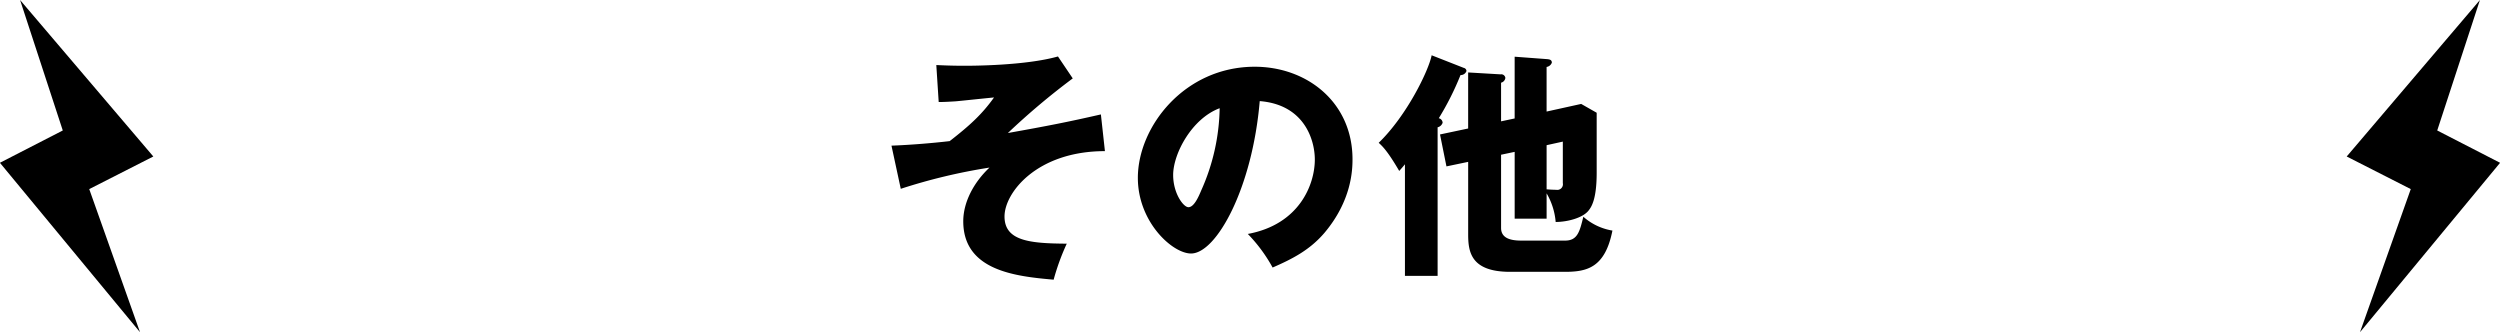
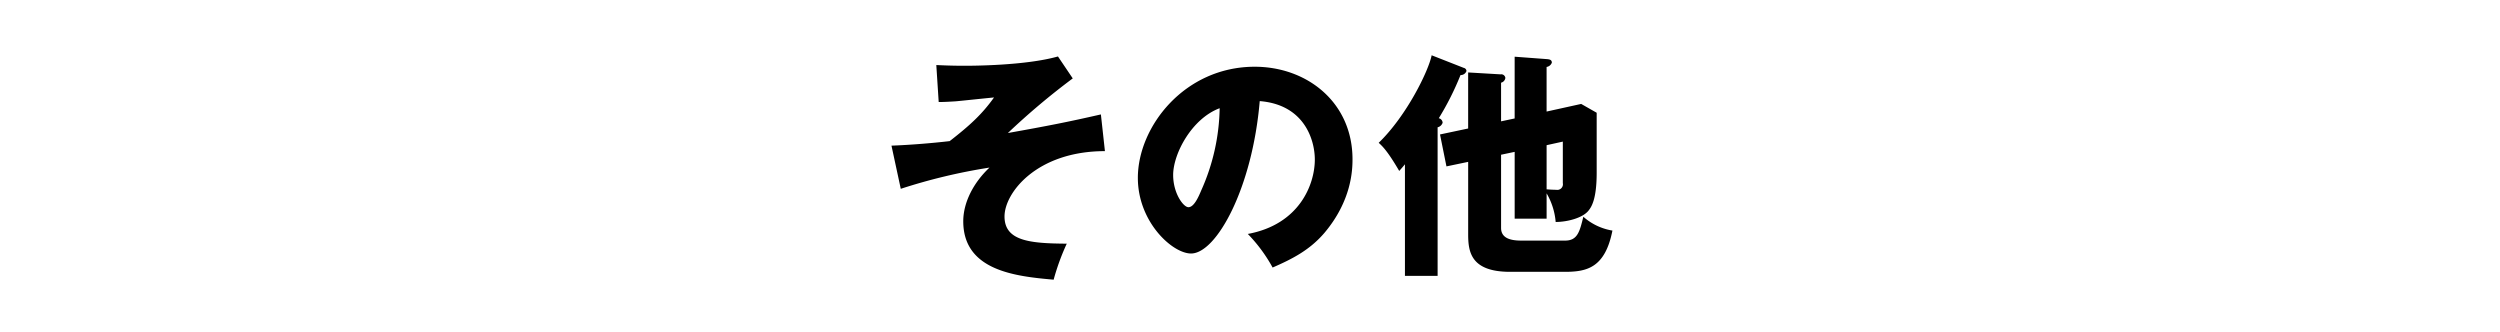
<svg xmlns="http://www.w3.org/2000/svg" id="svg" width="587" height="78" viewBox="0 0 587 78">
  <defs>
    <style>
      .cls-1 {
        fill-rule: evenodd;
      }
    </style>
  </defs>
-   <path id="シェイプ_1_のコピー" data-name="シェイプ 1 のコピー" class="cls-1" d="M554.126,78l32.893-39.775L572.26,30.637,582.287,0,551.005,36.744,566.048,44.4Z" />
-   <path id="シェイプ_1" data-name="シェイプ 1" class="cls-1" d="M32.874,78L-0.019,38.222,14.74,30.637,4.713,0,36,36.744,20.952,44.4Z" />
  <path id="_14その他" data-name="14その他" class="cls-1" d="M258.489,26.866c-7.84,1.792-12.432,2.688-21.84,4.368A167.1,167.1,0,0,1,251.881,18.41l-3.472-5.152c-7.728,2.184-20.44,2.184-22.064,2.184-2.968,0-5.152-.112-6.5-0.168l0.56,8.68c1.12,0,2.3-.056,4.032-0.168,1.288-.112,7.56-0.784,8.96-0.9-2.8,3.92-5.656,6.552-10.416,10.248-4.312.5-9.3,0.9-13.664,1.064l2.184,10.136a133.224,133.224,0,0,1,20.832-4.984c-3.808,3.584-6.16,8.232-6.16,12.6,0,11.648,12.376,12.936,21.224,13.72a53.243,53.243,0,0,1,3.08-8.456c-8.624-.056-14.616-0.616-14.616-6.384,0-5.6,7.616-15.344,23.576-15.344Zm40.32,35.952c4.76-2.072,8.736-4.144,12.152-8.12,6.384-7.56,6.608-14.728,6.608-17.3,0-13.384-10.7-21.728-22.96-21.728-16.464,0-27.44,14.056-27.44,26.1,0,10.36,8.12,17.752,12.488,17.752,5.936,0,14.392-15.288,16.128-35.784,10.528,0.84,12.936,9.184,12.936,13.72,0,5.824-3.584,15.232-15.736,17.472A36.312,36.312,0,0,1,298.809,62.818ZM286.377,25.41a48.977,48.977,0,0,1-4.312,19.264c-0.616,1.456-1.68,3.976-3.024,3.976-1.176,0-3.584-3.248-3.584-7.56C275.457,36.05,279.881,27.818,286.377,25.41Zm66.074,3.08V19.418a1.325,1.325,0,0,0,1.008-1.12,0.961,0.961,0,0,0-1.12-.84l-7.616-.448V30.17l-6.608,1.4,1.512,7.5,5.1-1.064V55.034c0,4.088.616,8.792,9.856,8.792H367.4c5.152,0,9.464-.9,11.2-9.688a13.543,13.543,0,0,1-6.832-3.248c-0.84,3.416-1.344,5.6-4.256,5.6h-10.36c-2.688,0-4.7-.672-4.7-2.968V36.33l3.192-.672v15.68h7.5V45.4a15.871,15.871,0,0,1,2.128,6.72c2.632,0,6.328-.9,7.728-2.688,0.616-.784,1.9-2.52,1.9-8.848V26.474l-3.64-2.072-8.12,1.792V15.722a1.567,1.567,0,0,0,1.232-1.008c0-.728-0.616-0.784-1.232-0.84l-7.5-.56v14.5Zm14.5,4.76v9.744a1.327,1.327,0,0,1-1.568,1.568c-0.616,0-1.68-.056-2.24-0.112V34.09Zm-29.4-3.36a1.625,1.625,0,0,0,1.176-1.064,1.13,1.13,0,0,0-.9-1.064,66.316,66.316,0,0,0,5.1-10.136,1.42,1.42,0,0,0,1.4-.952,0.775,0.775,0,0,0-.616-0.728l-7.56-2.968c-0.672,3.528-5.824,14.168-12.432,20.552,0.784,0.728,2.016,1.792,4.816,6.608,0.448-.5.9-1.008,1.344-1.568V64.778h7.672V29.89Z" />
</svg>